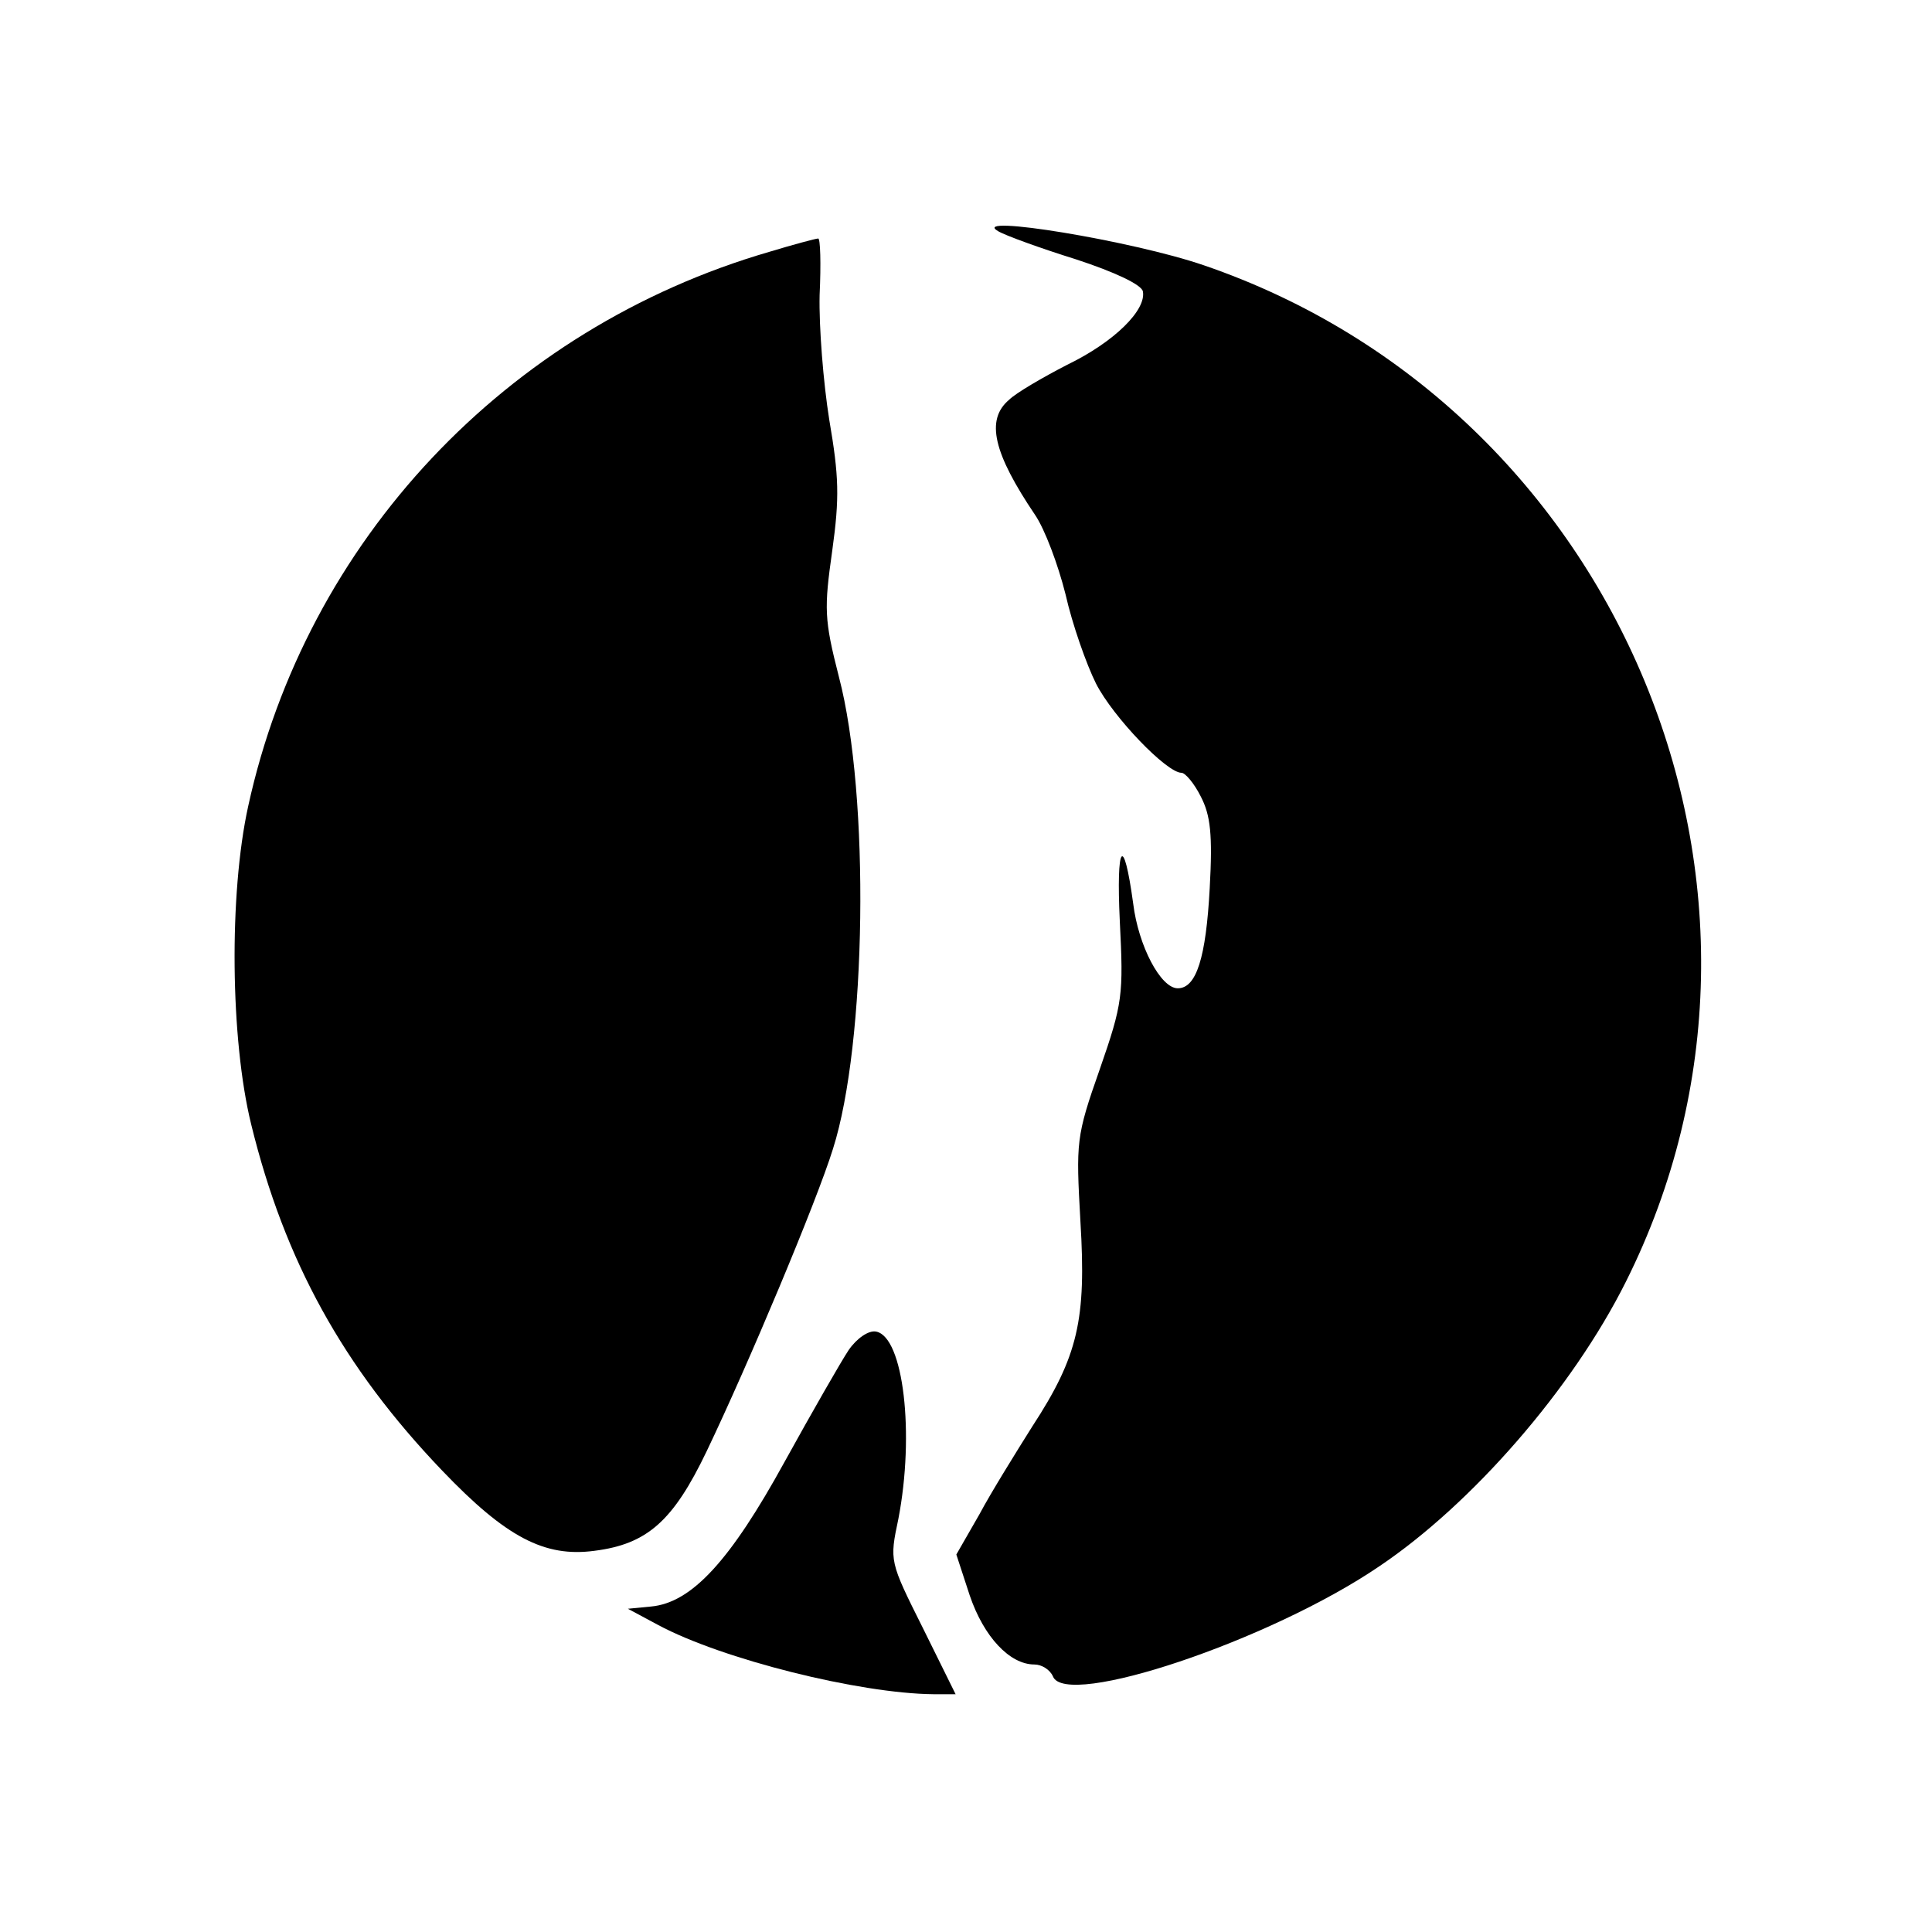
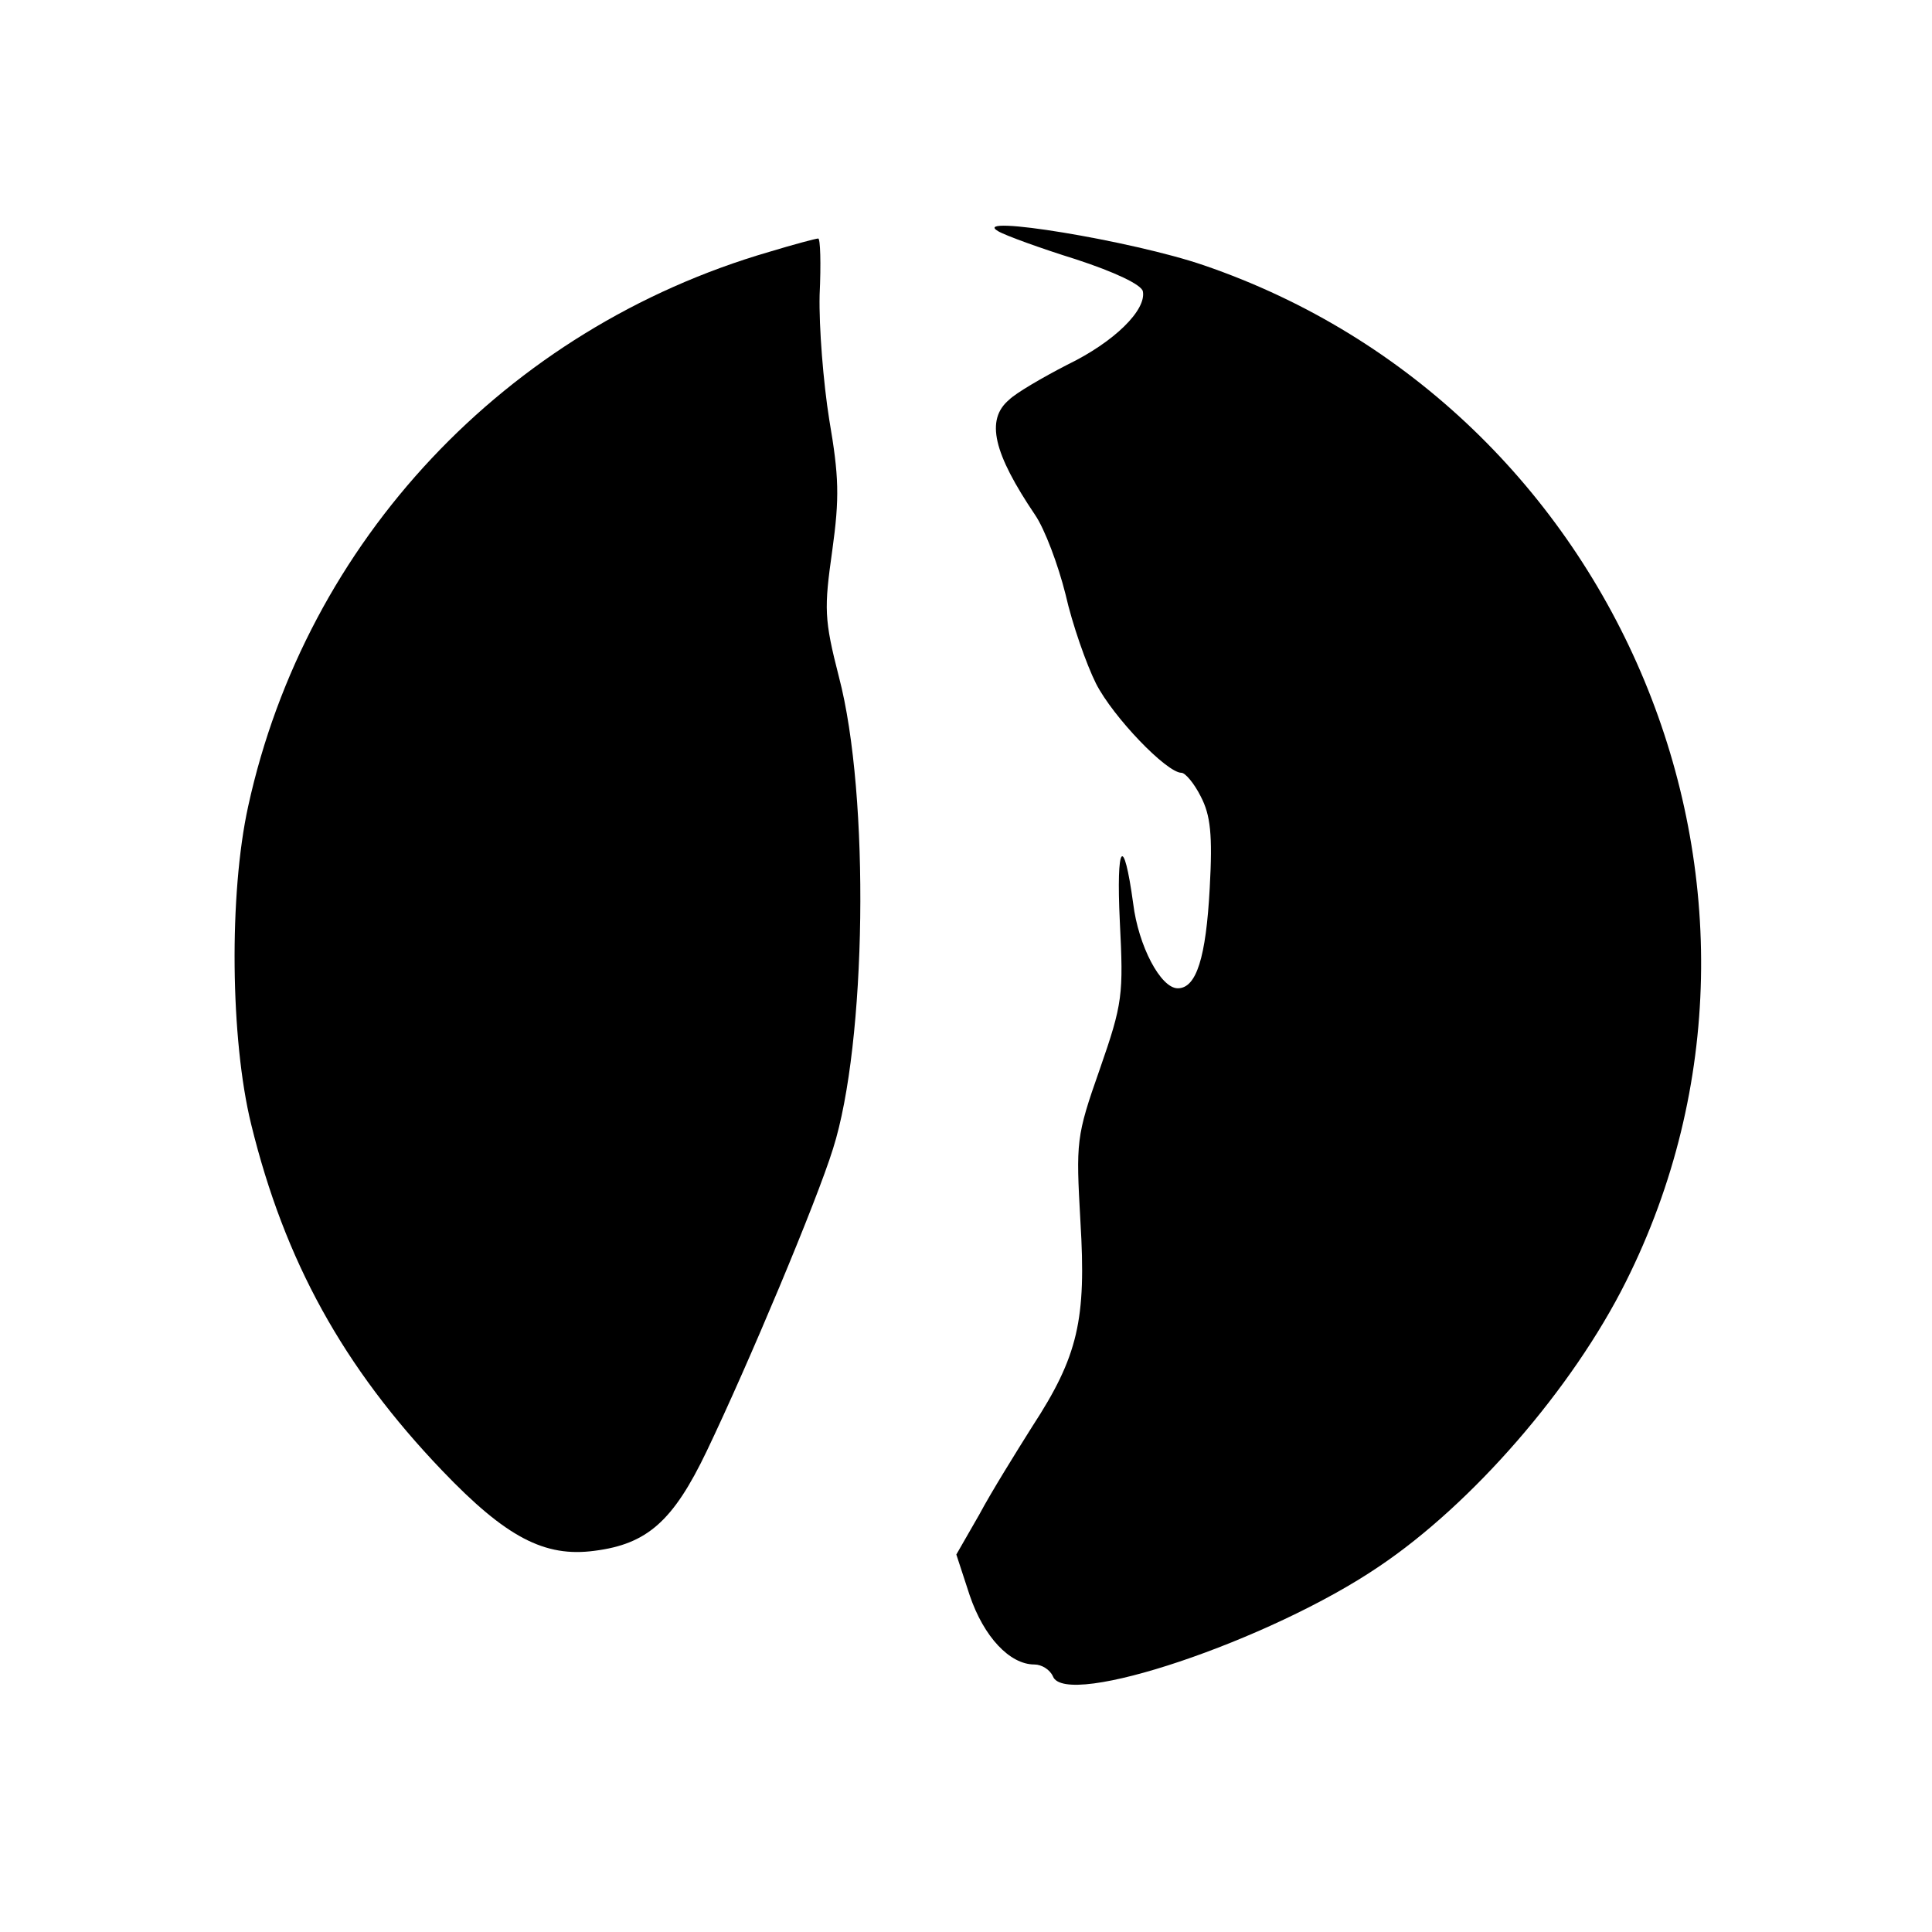
<svg xmlns="http://www.w3.org/2000/svg" version="1.0" width="260pt" height="260pt" viewBox="0 0 260 260" preserveAspectRatio="xMidYMid meet">
  <g transform="translate(0,260) scale(0.1,-0.1)" fill="#000000" stroke="none">
    <path d="M1343 2289 c10 -6 57 -23 105 -38 52 -17 88 -34 90 -43 5 -25 -38 -68 -102 -99 -33 -17 -69 -38 -78 -47 -32 -27 -21 -72 35 -155 13 -19 31 -67 41 -107 9 -40 28 -94 41 -120 23 -45 95 -120 115 -120 5 0 17 -14 26 -32 13 -25 16 -51 12 -123 -5 -94 -18 -135 -43 -135 -23 0 -53 57 -60 114 -13 95 -23 81 -18 -24 5 -99 4 -110 -27 -199 -32 -91 -32 -97 -26 -205 8 -132 -3 -181 -65 -276 -22 -35 -55 -88 -71 -118 l-31 -54 18 -55 c19 -56 54 -93 87 -93 10 0 21 -7 25 -16 17 -44 292 48 439 148 125 84 260 239 332 383 263 525 -7 1176 -568 1368 -96 33 -316 69 -277 46z" />
    <path d="M1035 2261 c-354 -103 -623 -389 -701 -746 -26 -118 -24 -314 4 -428 45 -184 124 -327 257 -466 86 -90 138 -117 205 -108 71 9 106 40 151 134 56 117 148 336 170 407 45 141 50 475 8 635 -20 78 -20 92 -9 170 10 72 9 100 -4 176 -8 50 -14 125 -13 168 2 42 1 77 -2 76 -3 0 -33 -8 -66 -18z" />
-     <path d="M1142 783 c-10 -15 -49 -83 -86 -150 -73 -133 -125 -190 -180 -195 l-31 -3 41 -22 c86 -46 270 -92 370 -93 l30 0 -44 89 c-45 90 -45 90 -33 147 22 114 7 245 -30 252 -10 2 -26 -9 -37 -25z" />
  </g>
</svg>